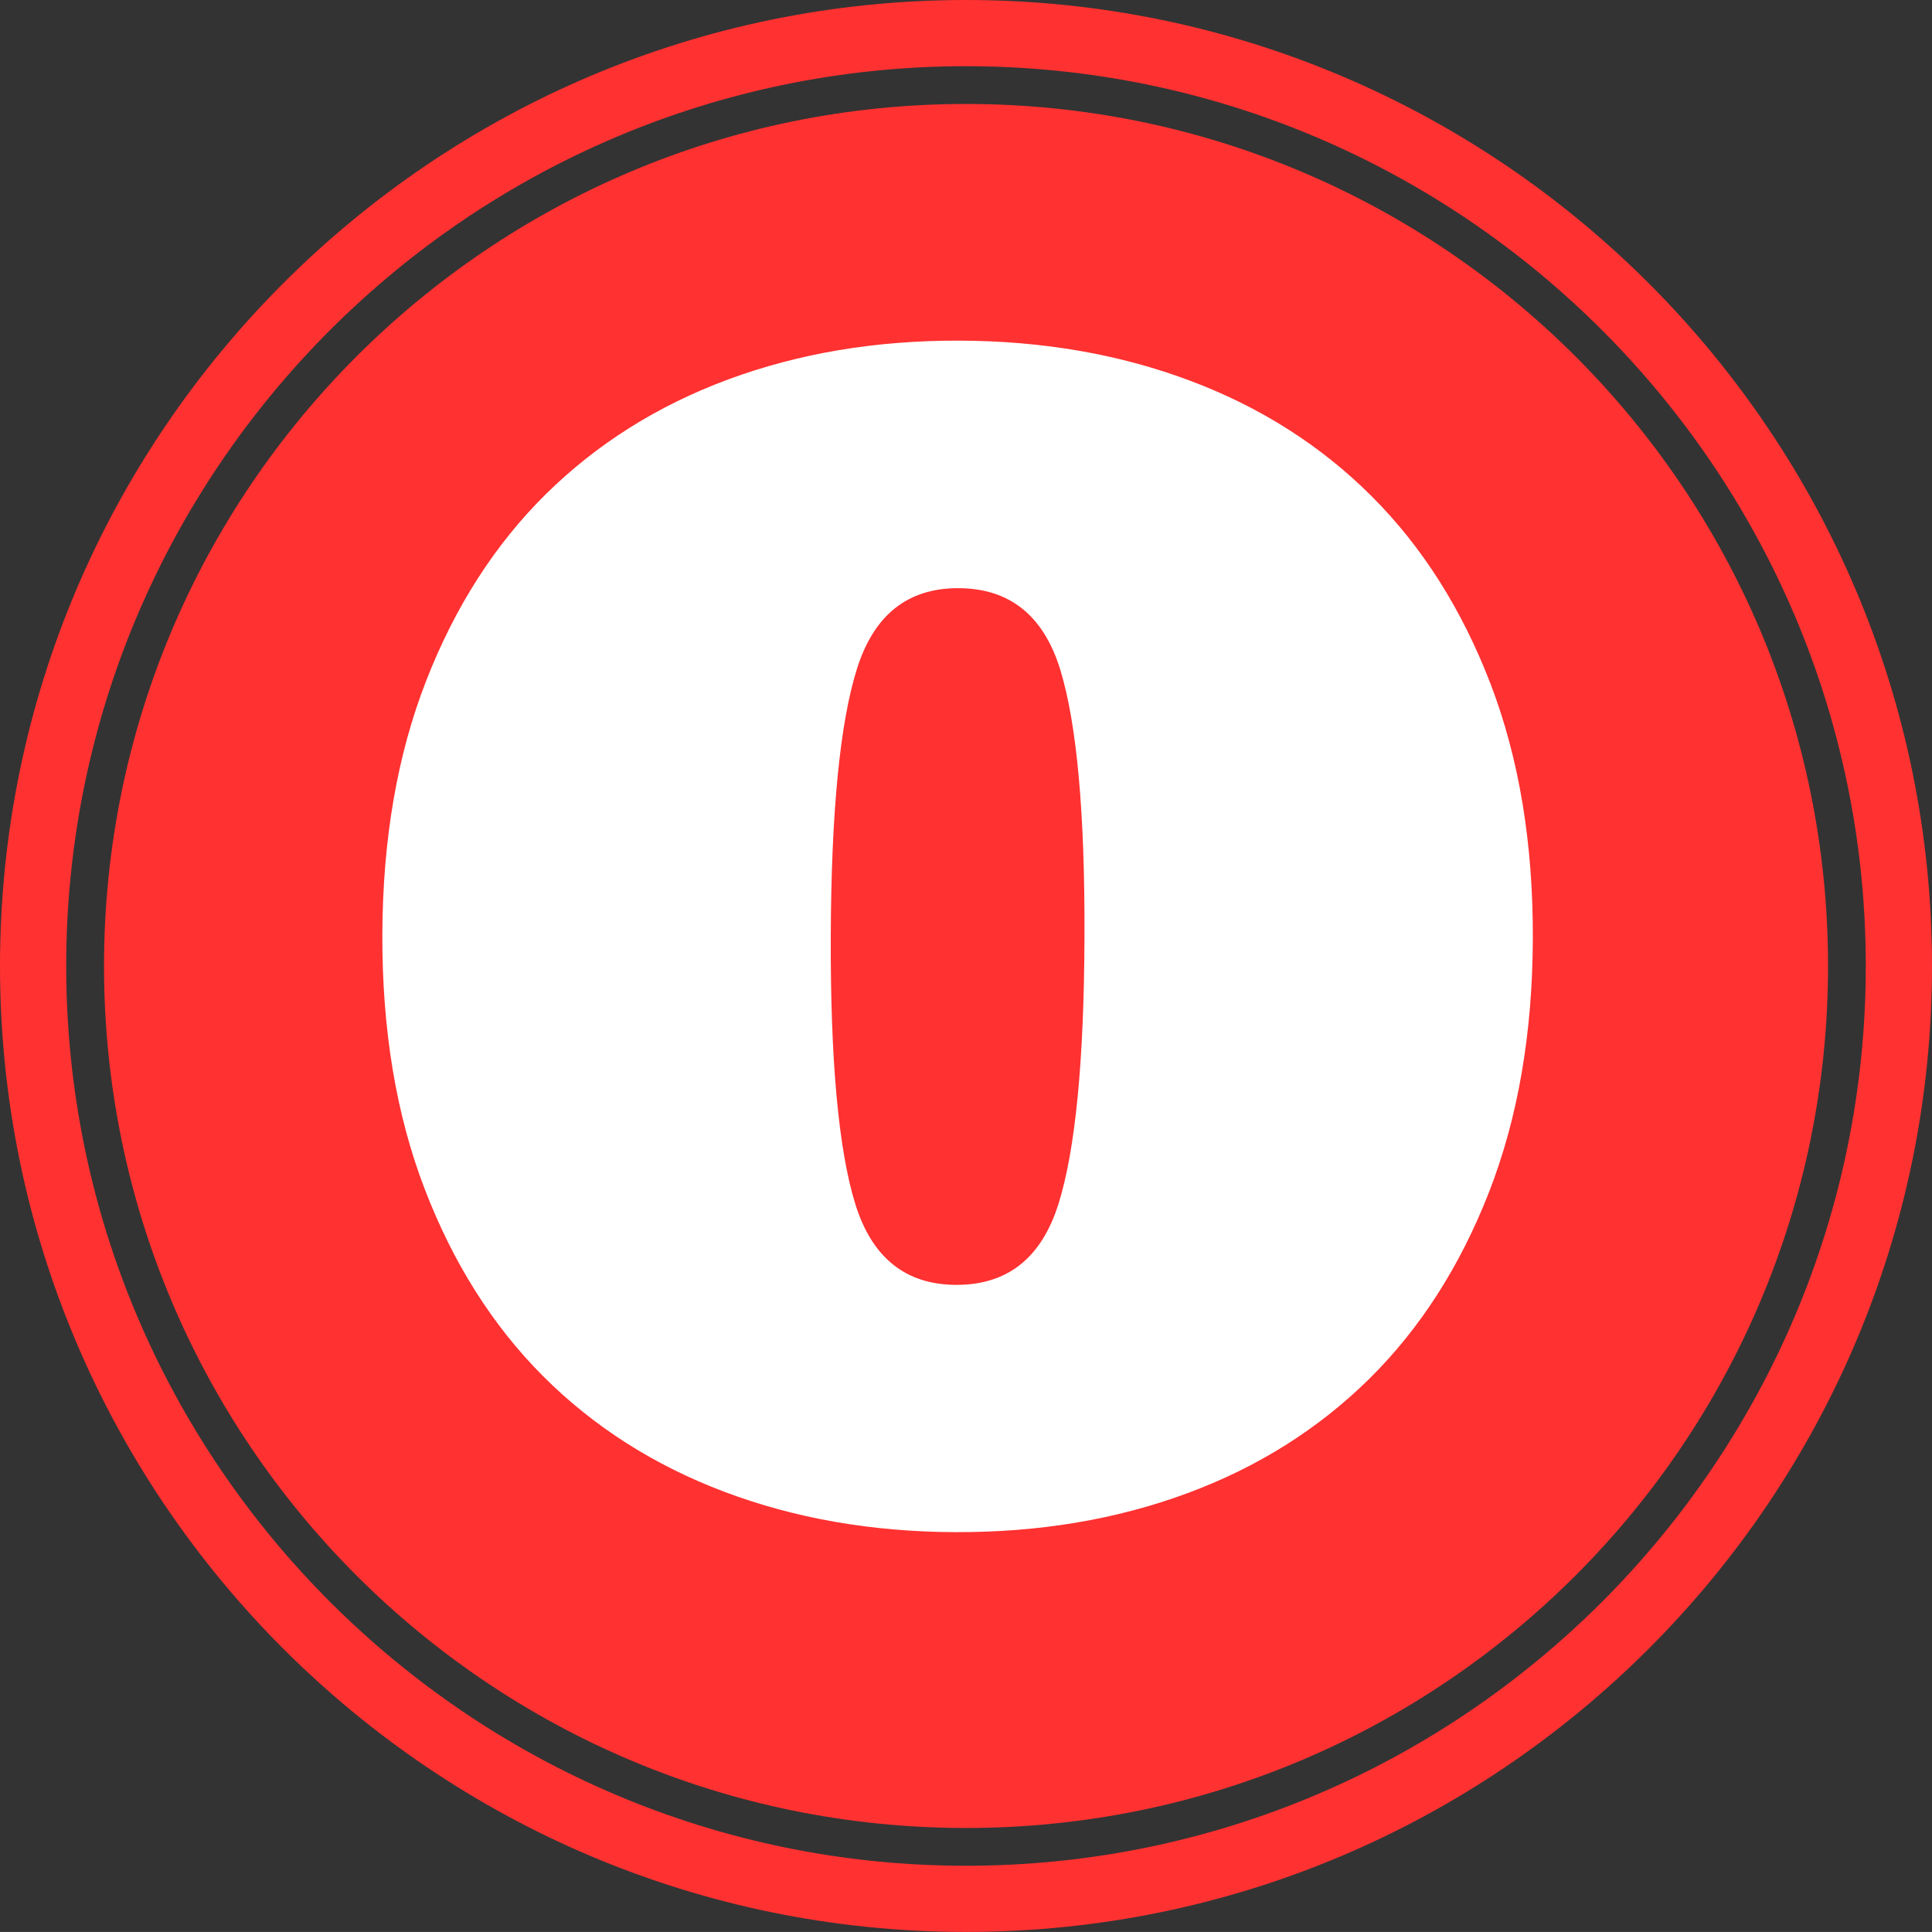
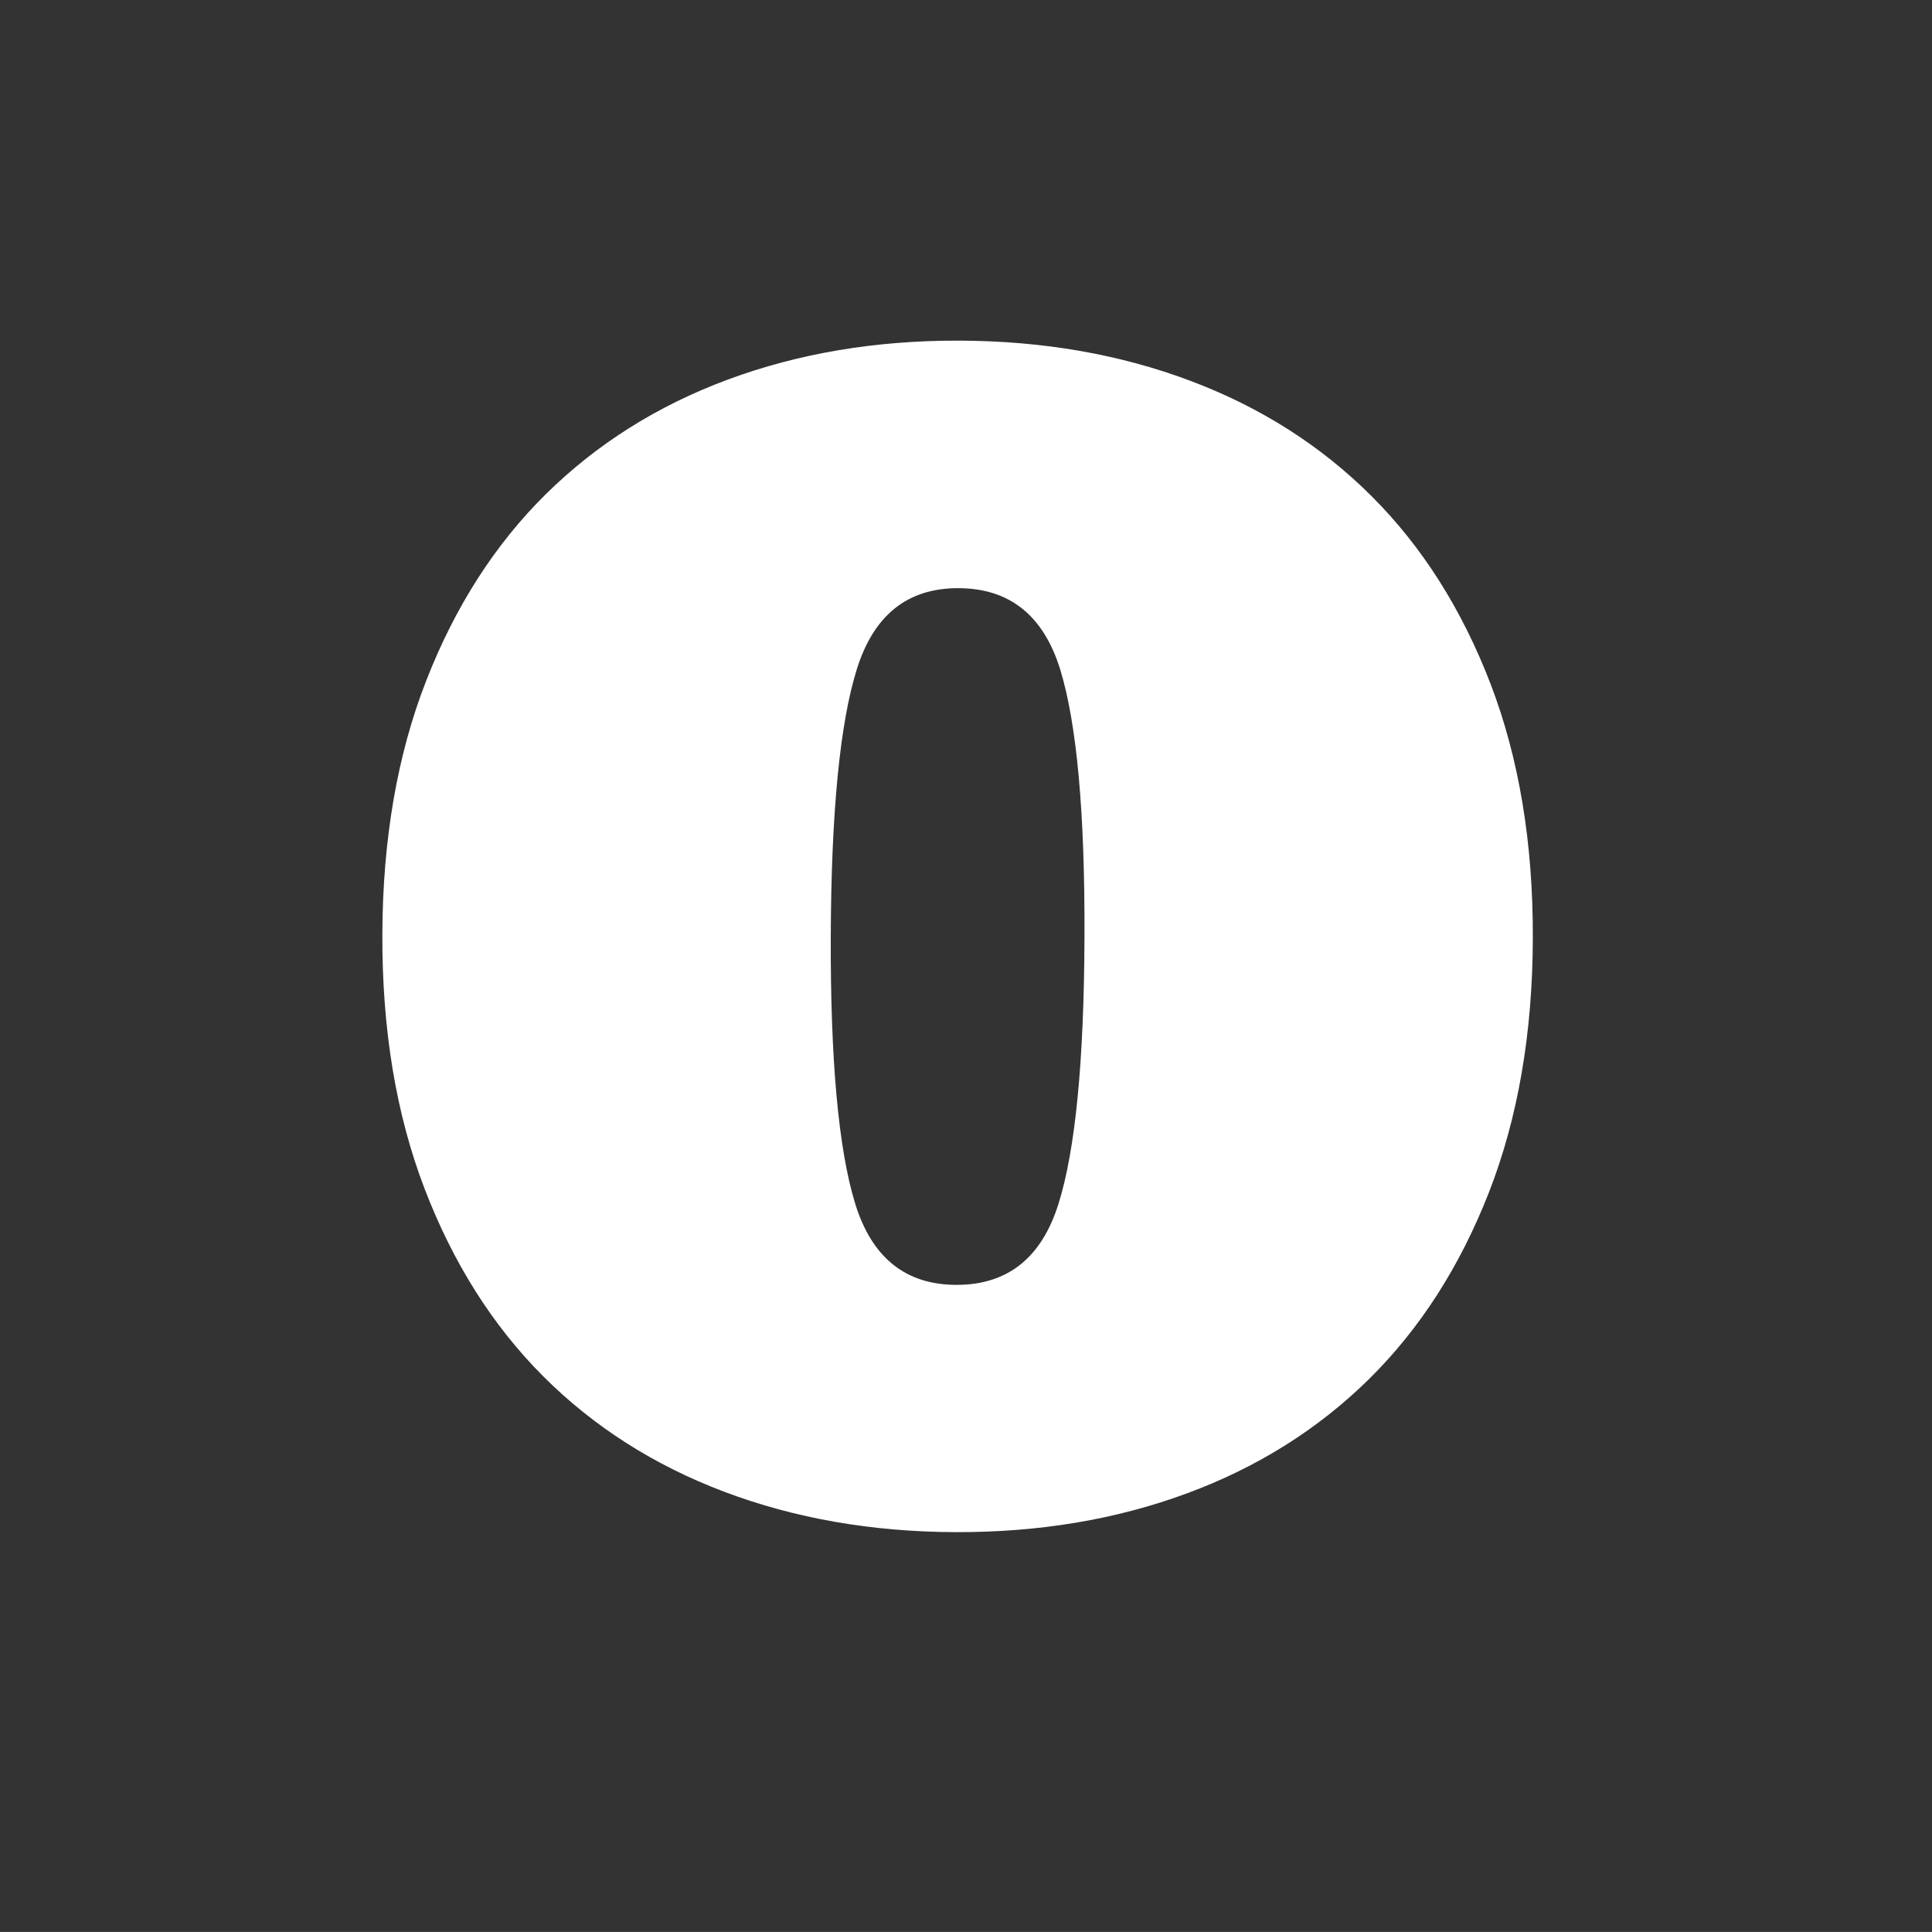
<svg xmlns="http://www.w3.org/2000/svg" enable-background="new 0 -0.001 100 99.997" fill="#000000" height="99.997px" id="Layer_1" version="1.1" viewBox="0 -0.001 100 99.997" width="100px" x="0px" xml:space="preserve" y="0px">
  <rect x="0" y="-0.001" width="100" height="99.997" fill="#333333" stroke="none" />
  <g id="change1">
-     <path d="M50,5.38c24.642,0,44.619,19.978,44.619,44.619S74.641,94.615,50,94.615   c-24.639,0-44.616-19.975-44.616-44.616S25.361,5.38,50,5.38z" fill="#ff3131" />
-     <path d="M50,99.996c-27.57,0-50-22.427-50-49.997s22.43-50,50-50s50,22.43,50,50S77.57,99.996,50,99.996z M50,3.426   c-25.676,0-46.573,20.894-46.573,46.573S24.324,96.57,50,96.57c25.68,0,46.573-20.891,46.573-46.57S75.679,3.426,50,3.426z" fill="#ff3131" />
-   </g>
+     </g>
  <g id="change2">
    <path d="M19.79,48.376c0.017-4.929,0.772-9.31,2.271-13.145c1.496-3.838,3.564-7.061,6.194-9.657   c2.637-2.6,5.782-4.581,9.437-5.936c3.661-1.353,7.643-2.021,11.953-2.008c4.337,0.013,8.332,0.709,11.979,2.084   c3.647,1.372,6.779,3.373,9.396,5.993c2.616,2.62,4.658,5.854,6.134,9.698c1.472,3.848,2.201,8.229,2.185,13.157   c-0.013,4.926-0.772,9.306-2.269,13.145c-1.499,3.838-3.563,7.057-6.197,9.66c-2.634,2.597-5.779,4.578-9.434,5.927   c-3.66,1.354-7.656,2.024-11.992,2.008c-4.313-0.014-8.296-0.71-11.939-2.082c-3.651-1.375-6.783-3.376-9.4-5.993   c-2.613-2.62-4.654-5.849-6.13-9.697C20.503,57.686,19.776,53.302,19.79,48.376z M43,48.453   c-0.021,6.425,0.401,11.032,1.261,13.837c0.86,2.797,2.604,4.206,5.228,4.213c2.646,0.01,4.413-1.382,5.294-4.18   c0.88-2.794,1.328-7.405,1.349-13.83c0.026-6.425-0.396-11.036-1.255-13.84c-0.864-2.795-2.62-4.203-5.268-4.21   c-2.627-0.01-4.377,1.386-5.254,4.176C43.474,37.417,43.026,42.029,43,48.453z" fill="#ffffff" />
  </g>
</svg>